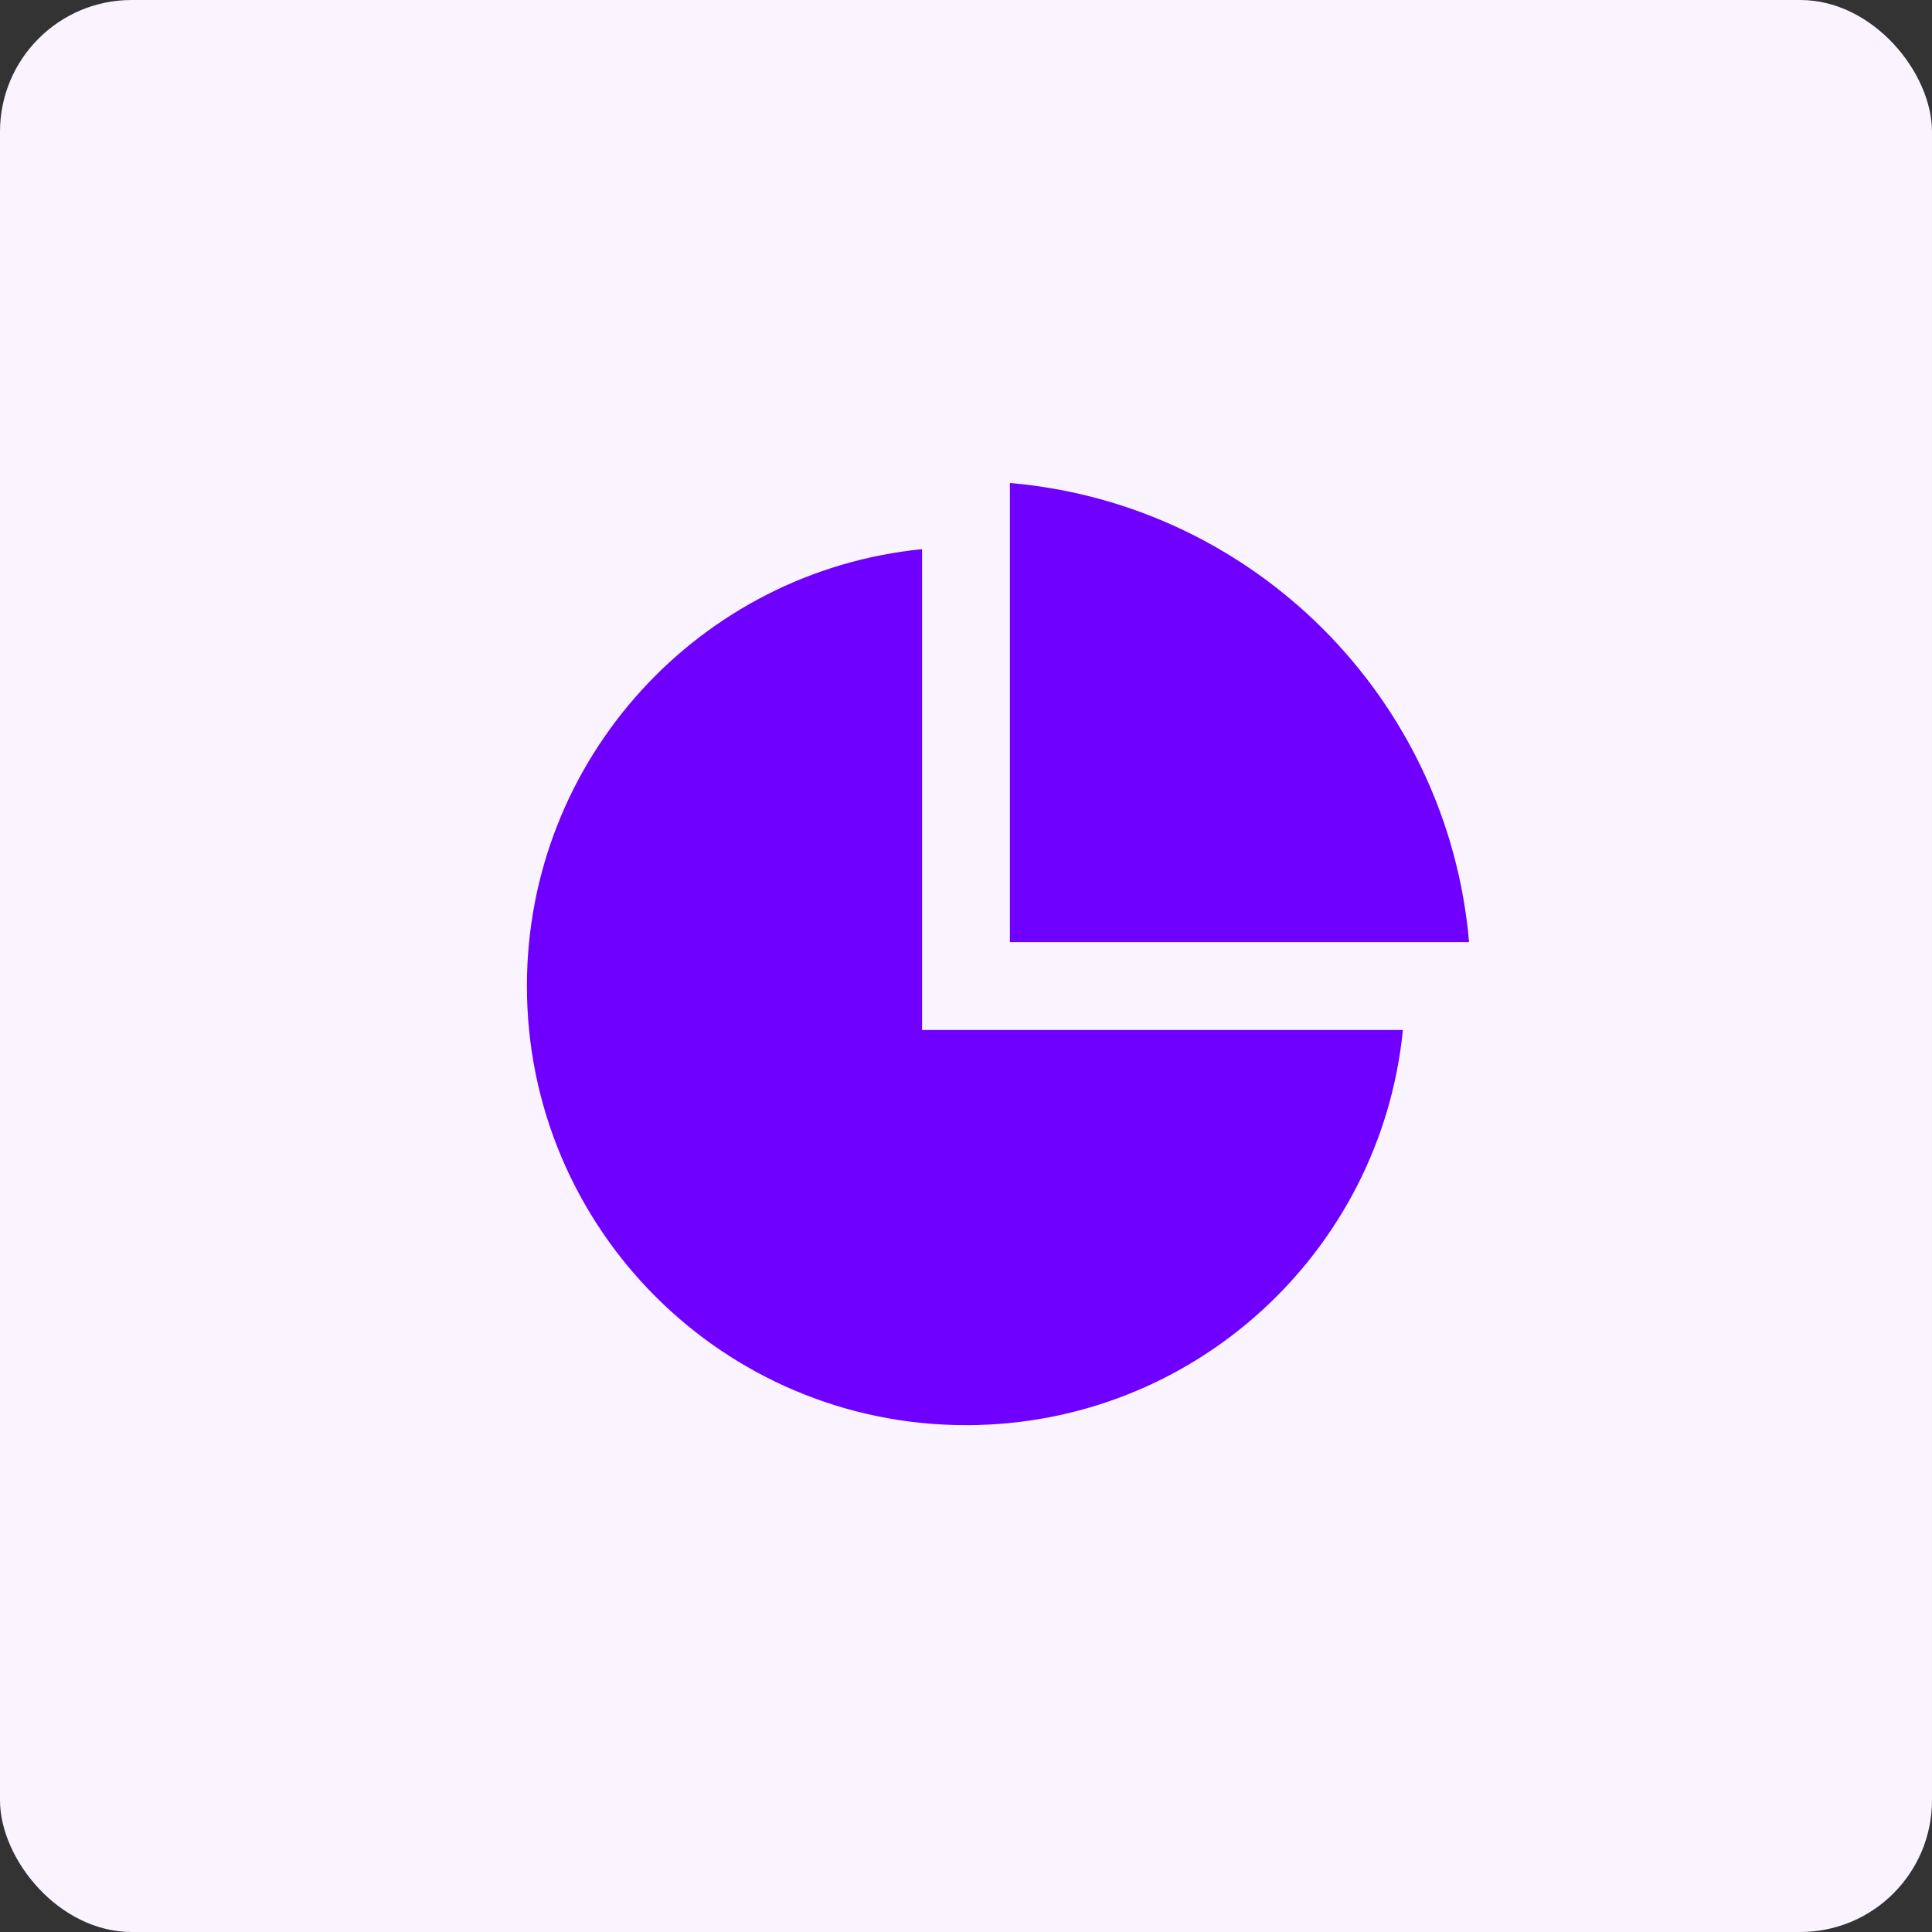
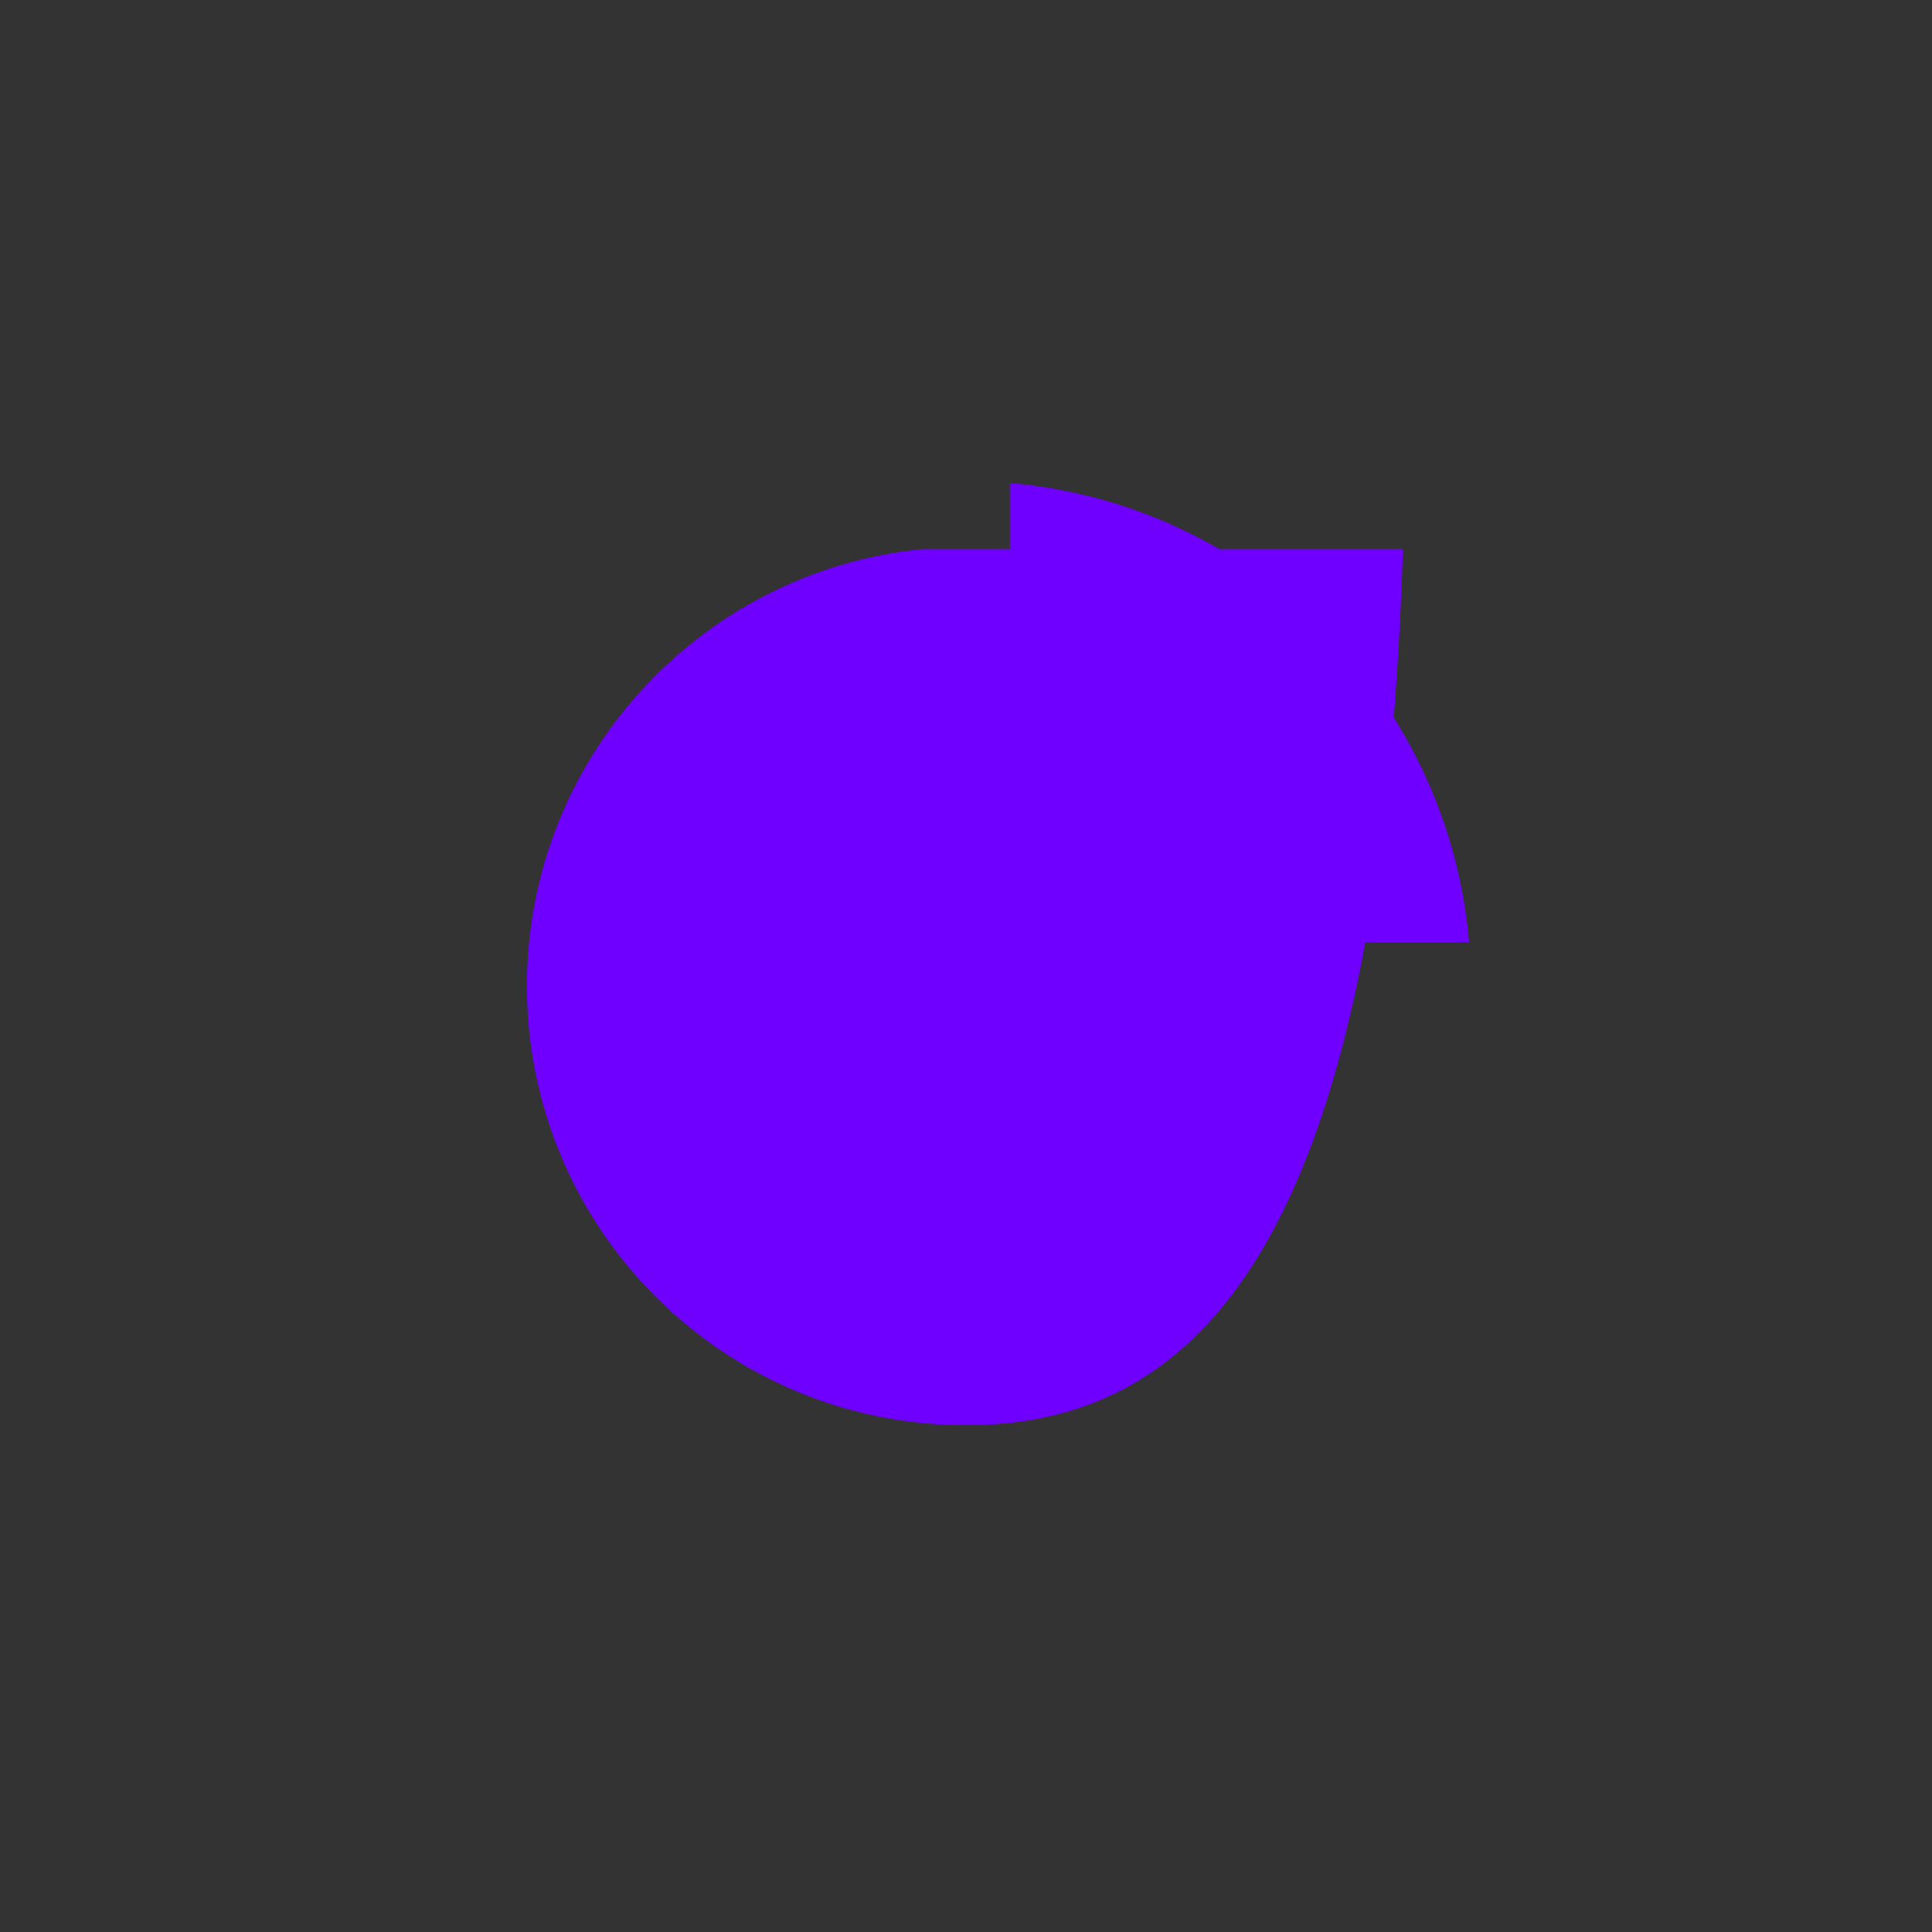
<svg xmlns="http://www.w3.org/2000/svg" width="44" height="44" viewBox="0 0 44 44" fill="none">
  <rect x="0" y="0" width="44" height="44" fill="#333333" stroke="none" />
-   <rect width="44" height="44" rx="3" fill="#F9F4FF" />
-   <path d="M21 12.507V23.457H31.95C31.449 28.51 27.185 32.457 22 32.457C16.477 32.457 12 27.98 12 22.457C12 17.272 15.947 13.008 21 12.507ZM23 11C28.553 11.477 32.979 15.904 33.457 21.457H23V11Z" fill="#6F00FF" />
+   <path d="M21 12.507H31.95C31.449 28.51 27.185 32.457 22 32.457C16.477 32.457 12 27.98 12 22.457C12 17.272 15.947 13.008 21 12.507ZM23 11C28.553 11.477 32.979 15.904 33.457 21.457H23V11Z" fill="#6F00FF" />
</svg>